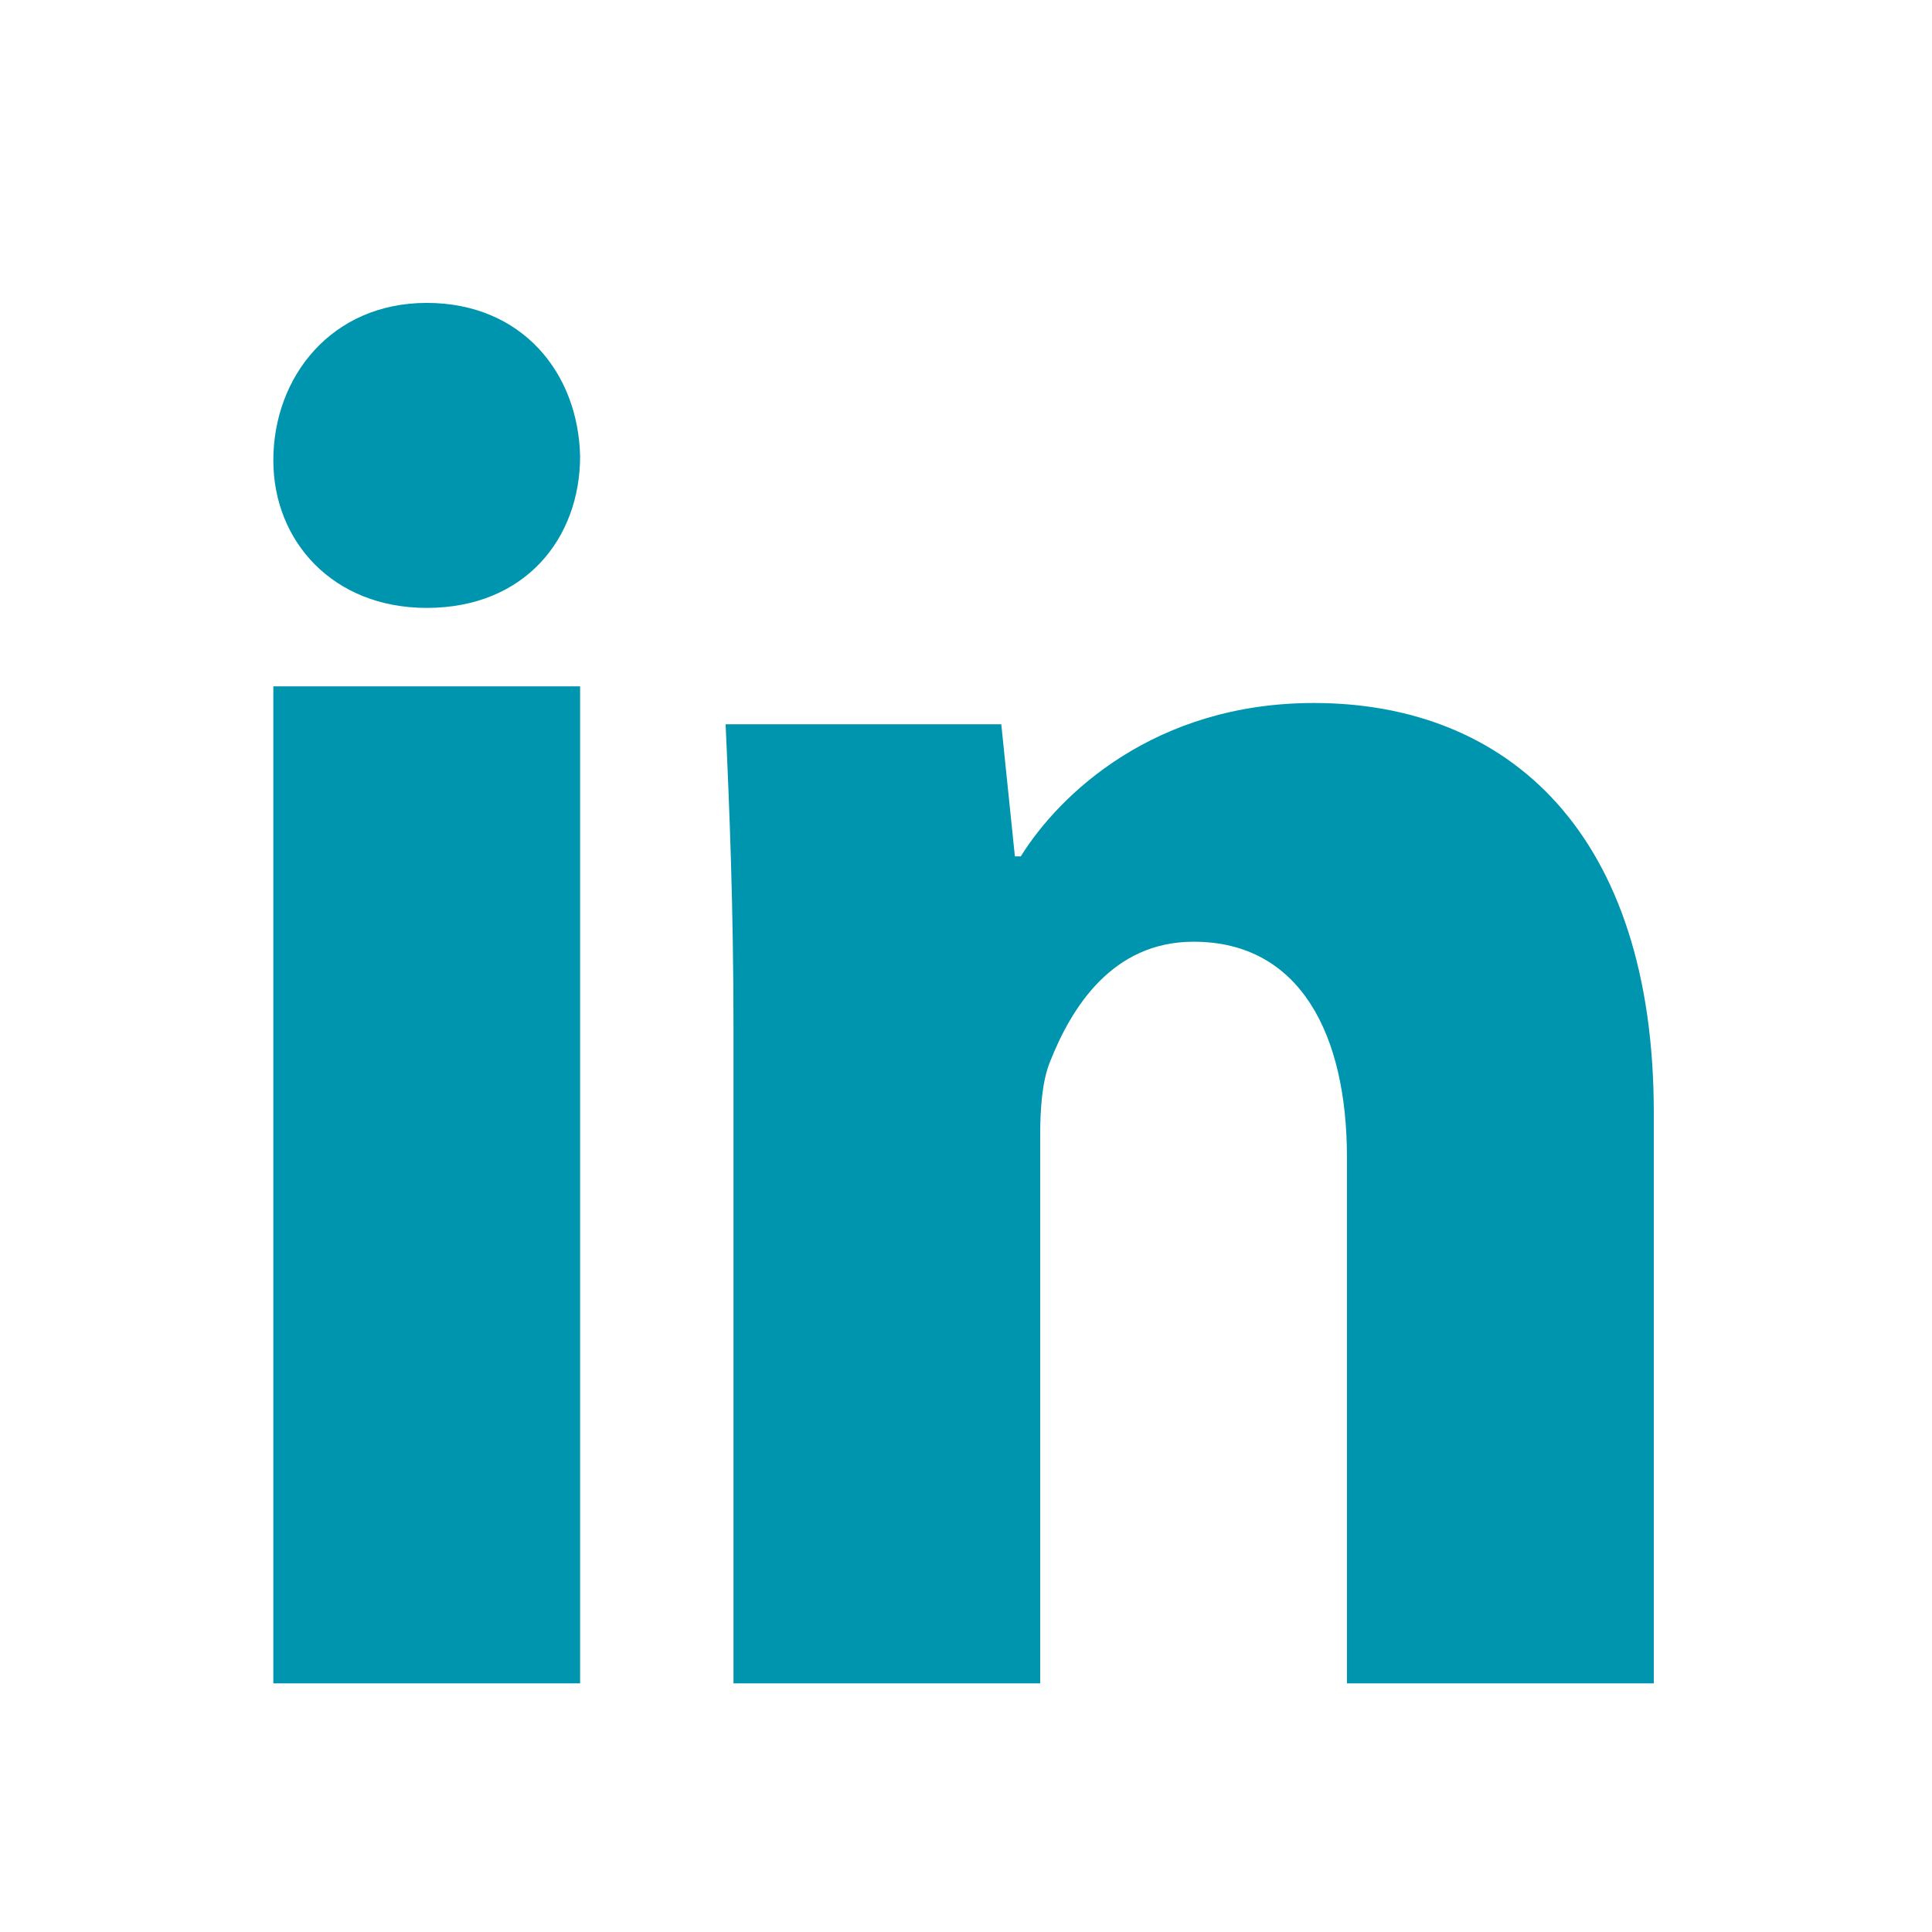
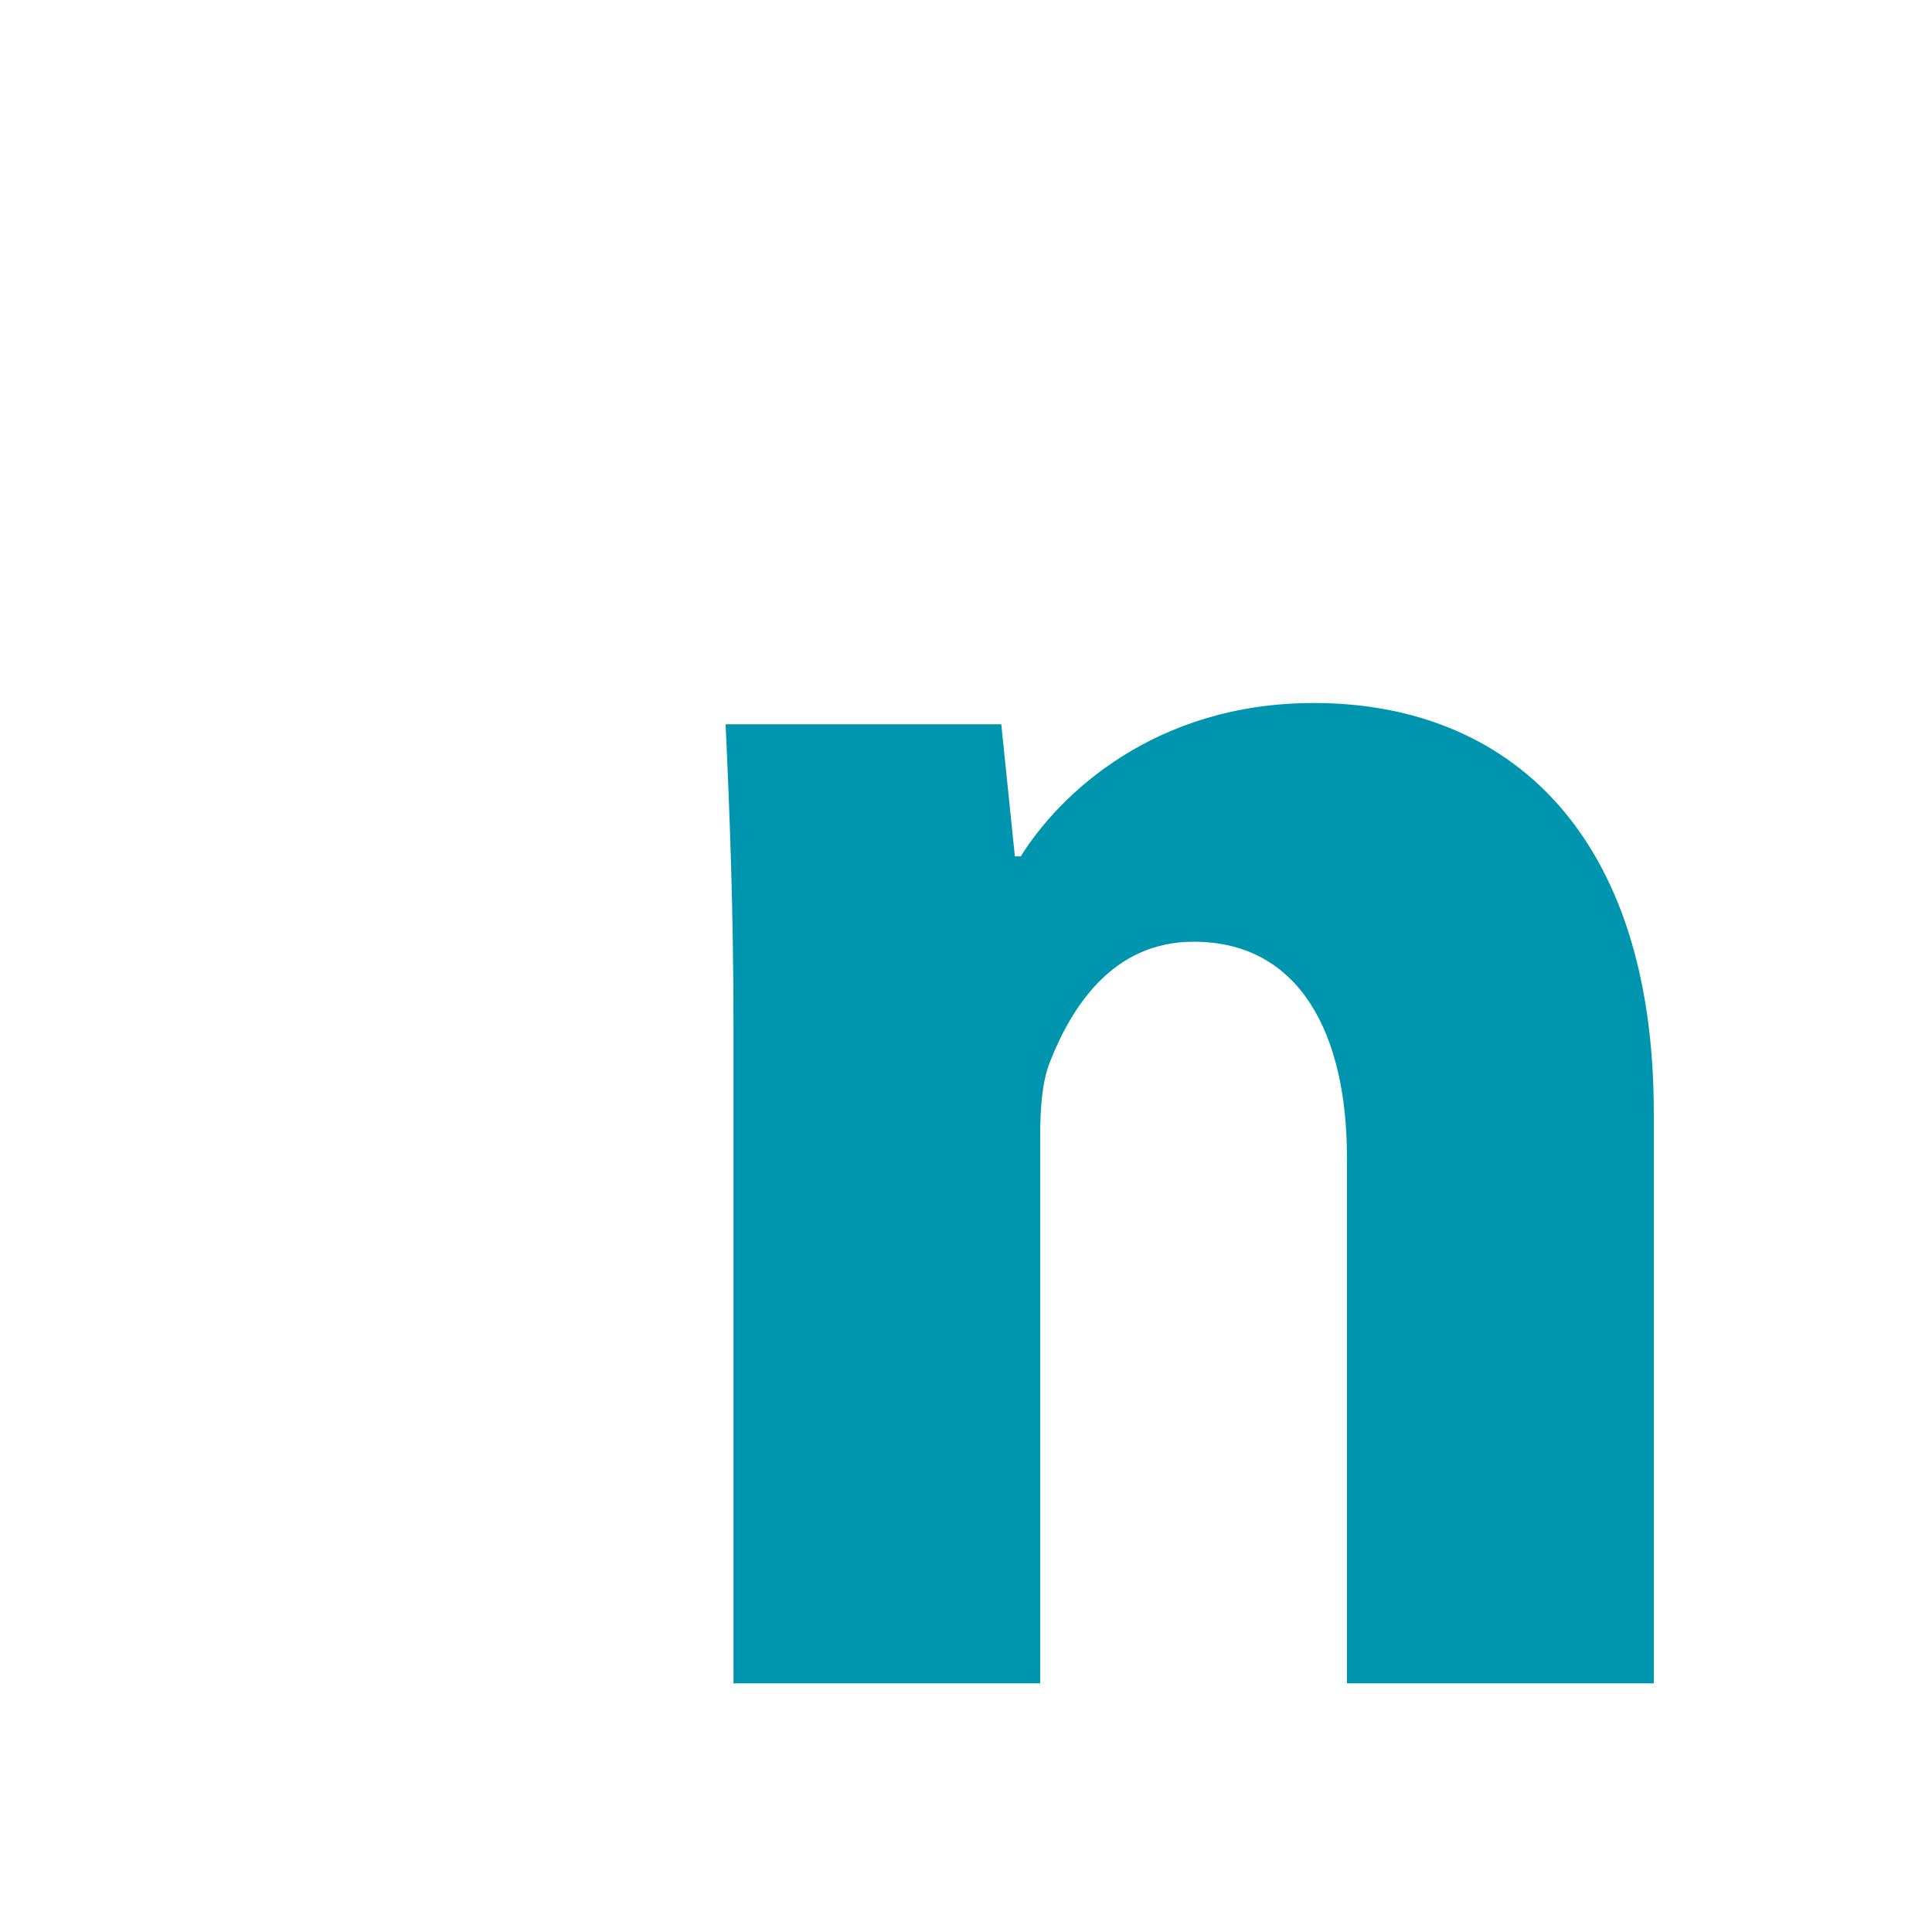
<svg xmlns="http://www.w3.org/2000/svg" width="23" height="23" viewBox="0 0 23 23" fill="none">
-   <path d="M6.906 5.432C6.906 6.402 6.257 7.237 5.079 7.237C3.969 7.237 3.254 6.449 3.254 5.48C3.254 4.485 3.948 3.606 5.08 3.606C6.212 3.606 6.884 4.437 6.906 5.432ZM3.254 20.04V8.171H6.906V20.04H3.254Z" fill="#0095AE" />
  <path d="M8.732 12.229C8.732 10.818 8.685 9.64 8.638 8.622H11.92L12.082 10.195H12.152C12.614 9.454 13.746 8.369 15.641 8.369C17.953 8.369 19.688 9.916 19.688 13.246V20.04H16.035V13.776C16.035 12.321 15.481 11.211 14.21 11.211C13.24 11.211 12.754 11.996 12.499 12.643C12.406 12.875 12.383 13.198 12.383 13.523V20.04H8.732V12.229Z" fill="#0095AE" />
</svg>